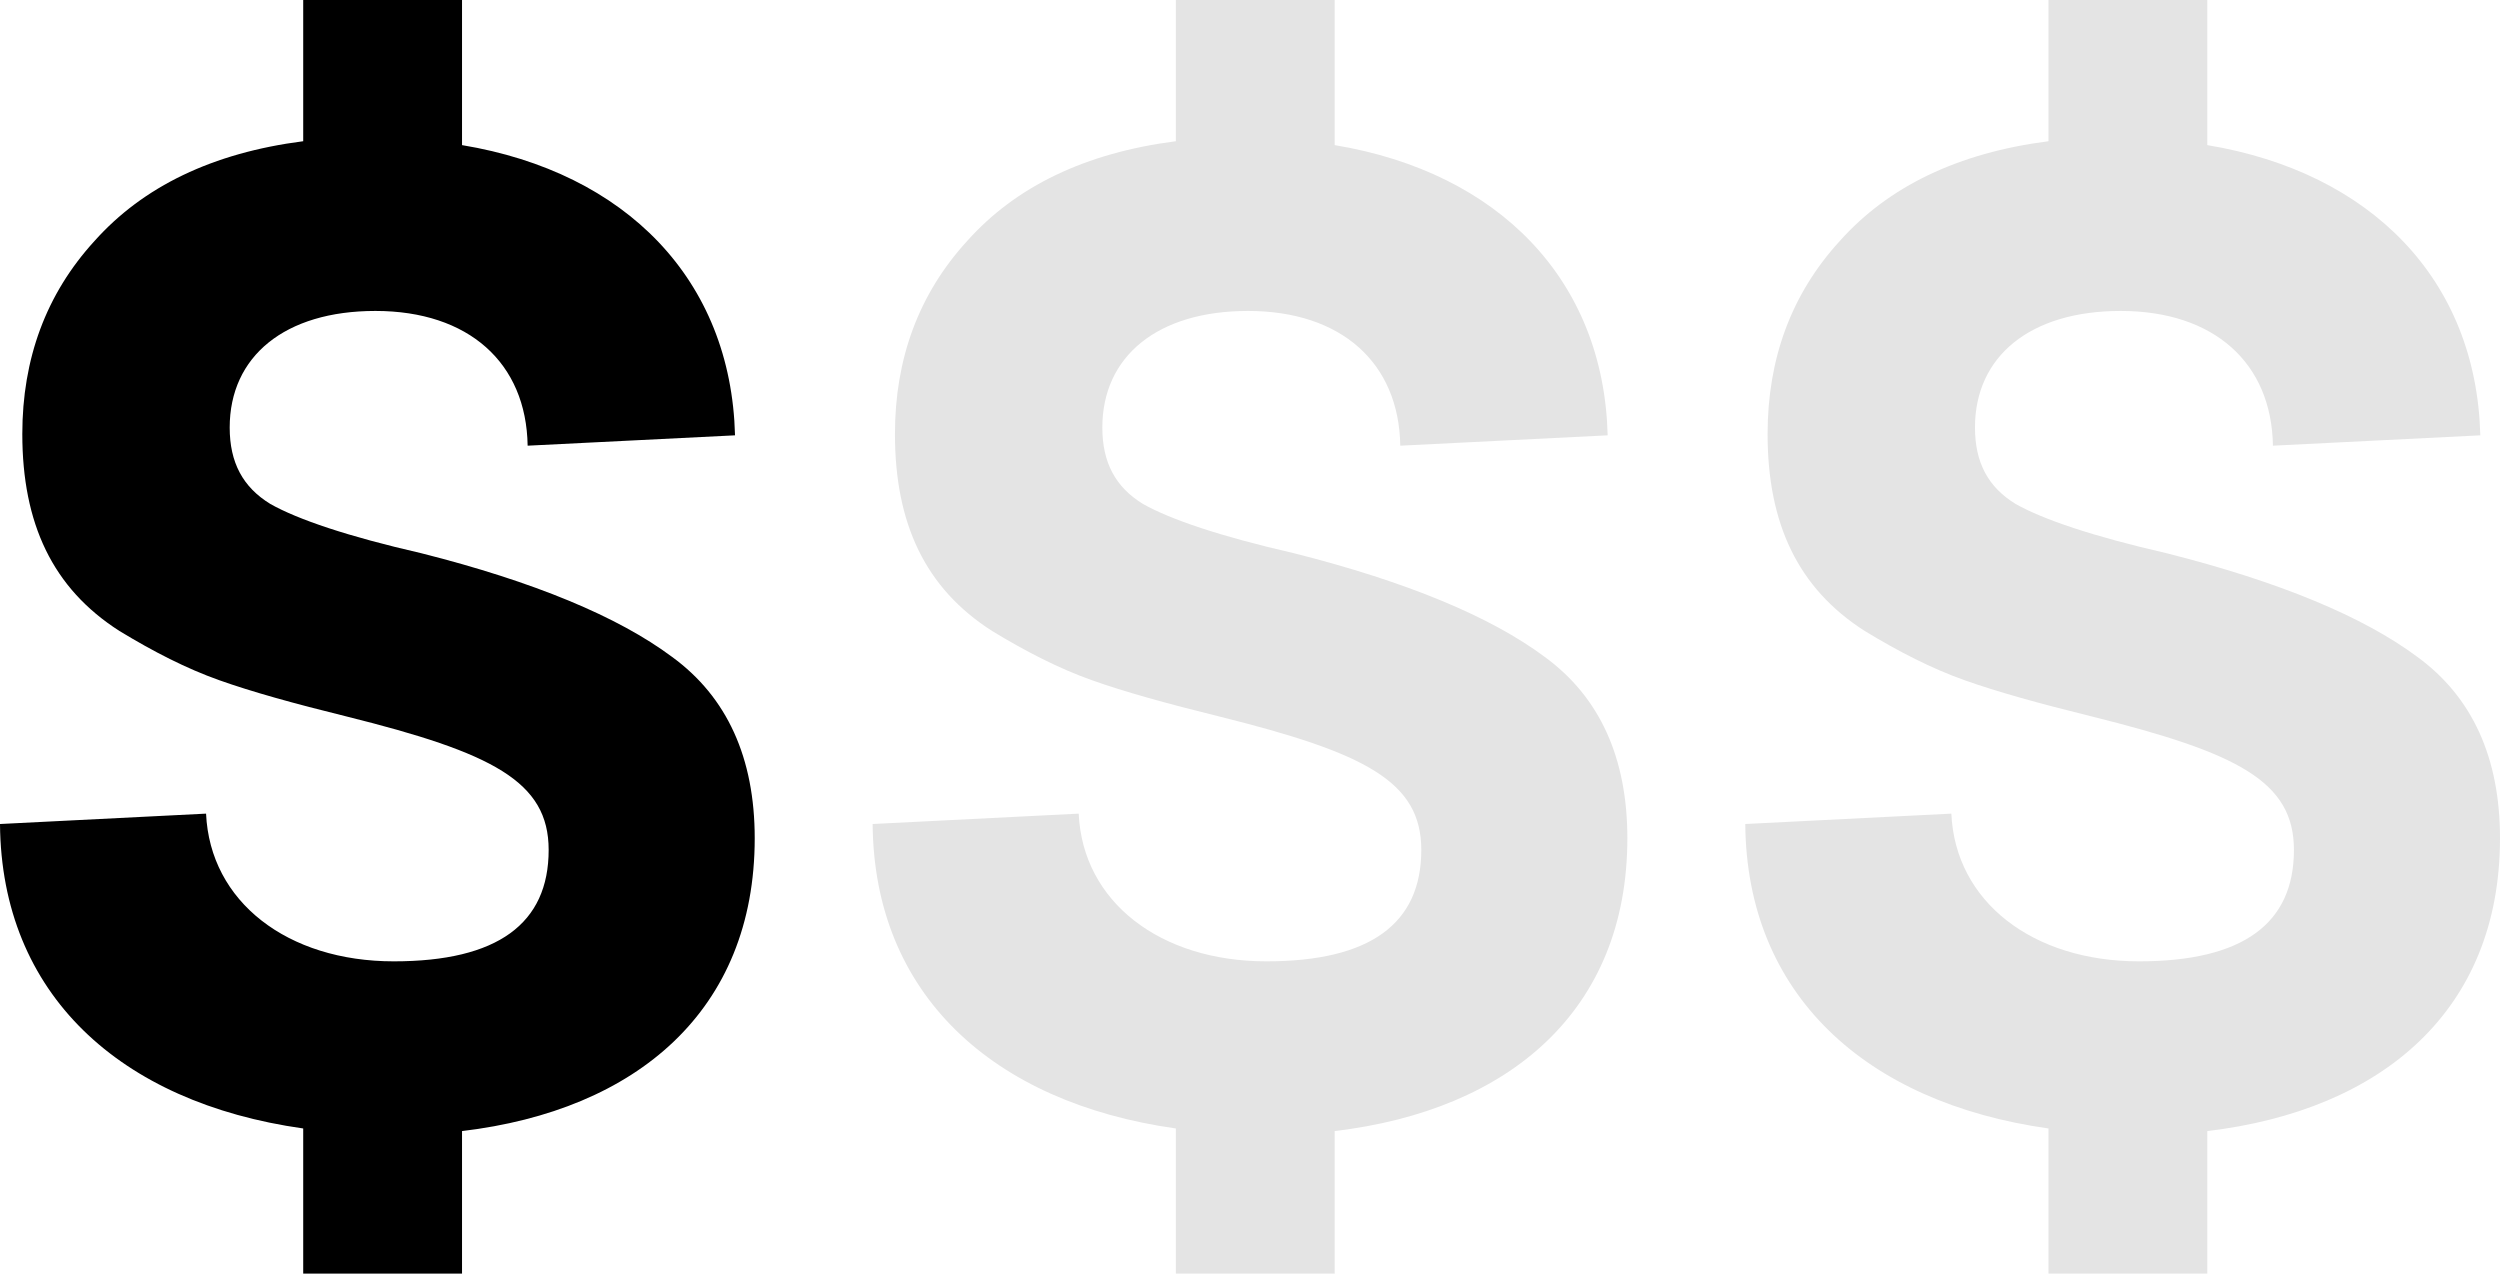
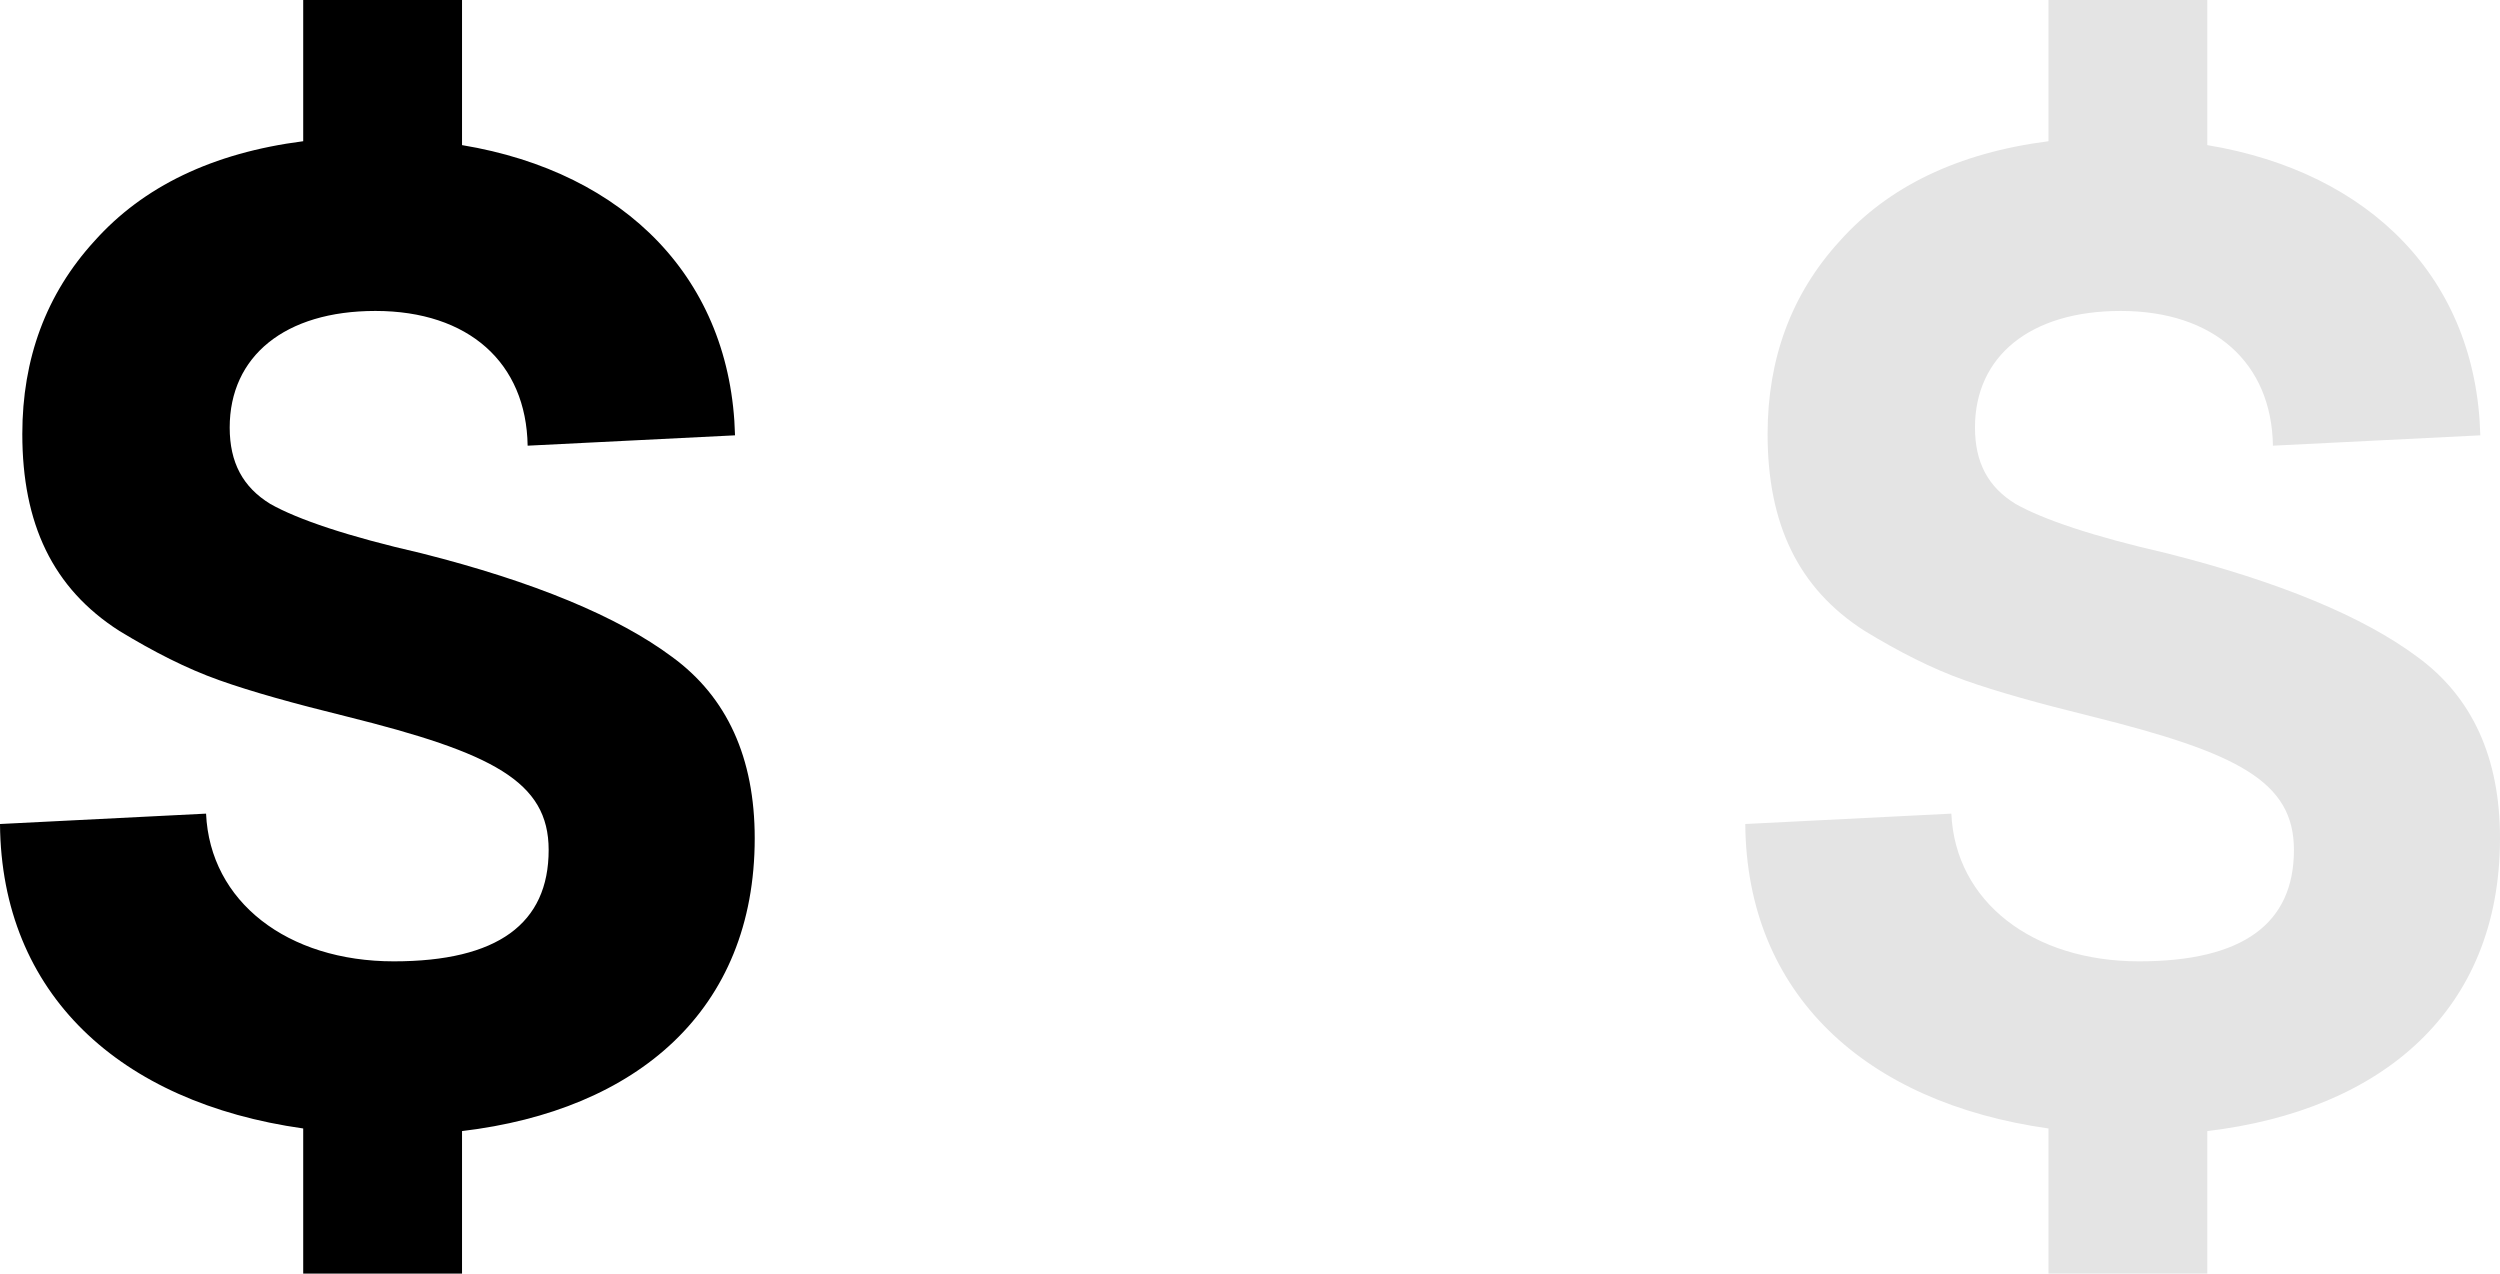
<svg xmlns="http://www.w3.org/2000/svg" width="106px" height="54px" viewBox="0 0 106 54" version="1.1">
  <title>icon-white-label-superior-access</title>
  <desc>Created with Sketch.</desc>
  <defs />
  <g id="Web" stroke="none" stroke-width="1" fill="none" fill-rule="evenodd">
    <g id="White-Label-Partners" transform="translate(-184, -2386)">
      <g id="icon-white-label-superior-access" transform="translate(184, 2386)">
        <path d="M32,35.542 C32,42.848 26.991,47.078 19.59,47.957 L19.59,54 L12.856,54 L12.856,47.847 C5.064,46.749 0.056,42.134 0,34.938 L8.737,34.498 C8.904,38.234 12.188,40.761 16.696,40.761 C21.092,40.761 23.263,39.168 23.263,36.037 C23.263,33.125 20.87,31.917 14.692,30.378 C12.466,29.829 10.685,29.335 9.294,28.84 C7.903,28.346 6.511,27.632 5.064,26.753 C2.226,24.94 0.946,22.193 0.946,18.403 C0.946,15.217 1.948,12.47 4.007,10.218 C6.066,7.91 9.016,6.482 12.856,5.988 L12.856,0 L19.59,0 L19.59,6.153 C26.546,7.306 30.998,11.866 31.165,18.458 L22.372,18.897 C22.317,15.381 19.868,13.184 15.917,13.184 C12.077,13.184 9.739,15.107 9.739,18.128 C9.739,19.611 10.296,20.655 11.464,21.369 C12.633,22.028 14.748,22.743 17.864,23.457 C22.65,24.665 26.212,26.149 28.494,27.851 C30.831,29.554 32,32.136 32,35.542 Z" id="$" fill="#000000" />
-         <path d="M69,35.542 C69,42.848 63.991,47.078 56.59,47.957 L56.59,54 L49.856,54 L49.856,47.847 C42.064,46.749 37.056,42.134 37,34.938 L45.737,34.498 C45.904,38.234 49.188,40.761 53.696,40.761 C58.092,40.761 60.263,39.168 60.263,36.037 C60.263,33.125 57.87,31.917 51.692,30.378 C49.466,29.829 47.685,29.335 46.294,28.84 C44.903,28.346 43.511,27.632 42.064,26.753 C39.226,24.94 37.946,22.193 37.946,18.403 C37.946,15.217 38.948,12.47 41.007,10.218 C43.066,7.91 46.016,6.482 49.856,5.988 L49.856,0 L56.59,0 L56.59,6.153 C63.546,7.306 67.998,11.866 68.165,18.458 L59.372,18.897 C59.317,15.381 56.868,13.184 52.917,13.184 C49.077,13.184 46.739,15.107 46.739,18.128 C46.739,19.611 47.296,20.655 48.464,21.369 C49.633,22.028 51.748,22.743 54.864,23.457 C59.65,24.665 63.212,26.149 65.494,27.851 C67.831,29.554 69,32.136 69,35.542 Z" id="$-copy" fill="#E4E4E4" />
        <path d="M106,35.542 C106,42.848 100.991,47.078 93.59,47.957 L93.59,54 L86.856,54 L86.856,47.847 C79.064,46.749 74.056,42.134 74,34.938 L82.737,34.498 C82.904,38.234 86.188,40.761 90.696,40.761 C95.092,40.761 97.263,39.168 97.263,36.037 C97.263,33.125 94.87,31.917 88.692,30.378 C86.466,29.829 84.685,29.335 83.294,28.84 C81.903,28.346 80.511,27.632 79.064,26.753 C76.226,24.94 74.946,22.193 74.946,18.403 C74.946,15.217 75.948,12.47 78.007,10.218 C80.066,7.91 83.016,6.482 86.856,5.988 L86.856,0 L93.59,0 L93.59,6.153 C100.546,7.306 104.998,11.866 105.165,18.458 L96.372,18.897 C96.317,15.381 93.868,13.184 89.917,13.184 C86.077,13.184 83.739,15.107 83.739,18.128 C83.739,19.611 84.296,20.655 85.464,21.369 C86.633,22.028 88.748,22.743 91.864,23.457 C96.65,24.665 100.212,26.149 102.494,27.851 C104.831,29.554 106,32.136 106,35.542 Z" id="$-copy-2" fill="#E4E4E4" />
      </g>
    </g>
  </g>
</svg>